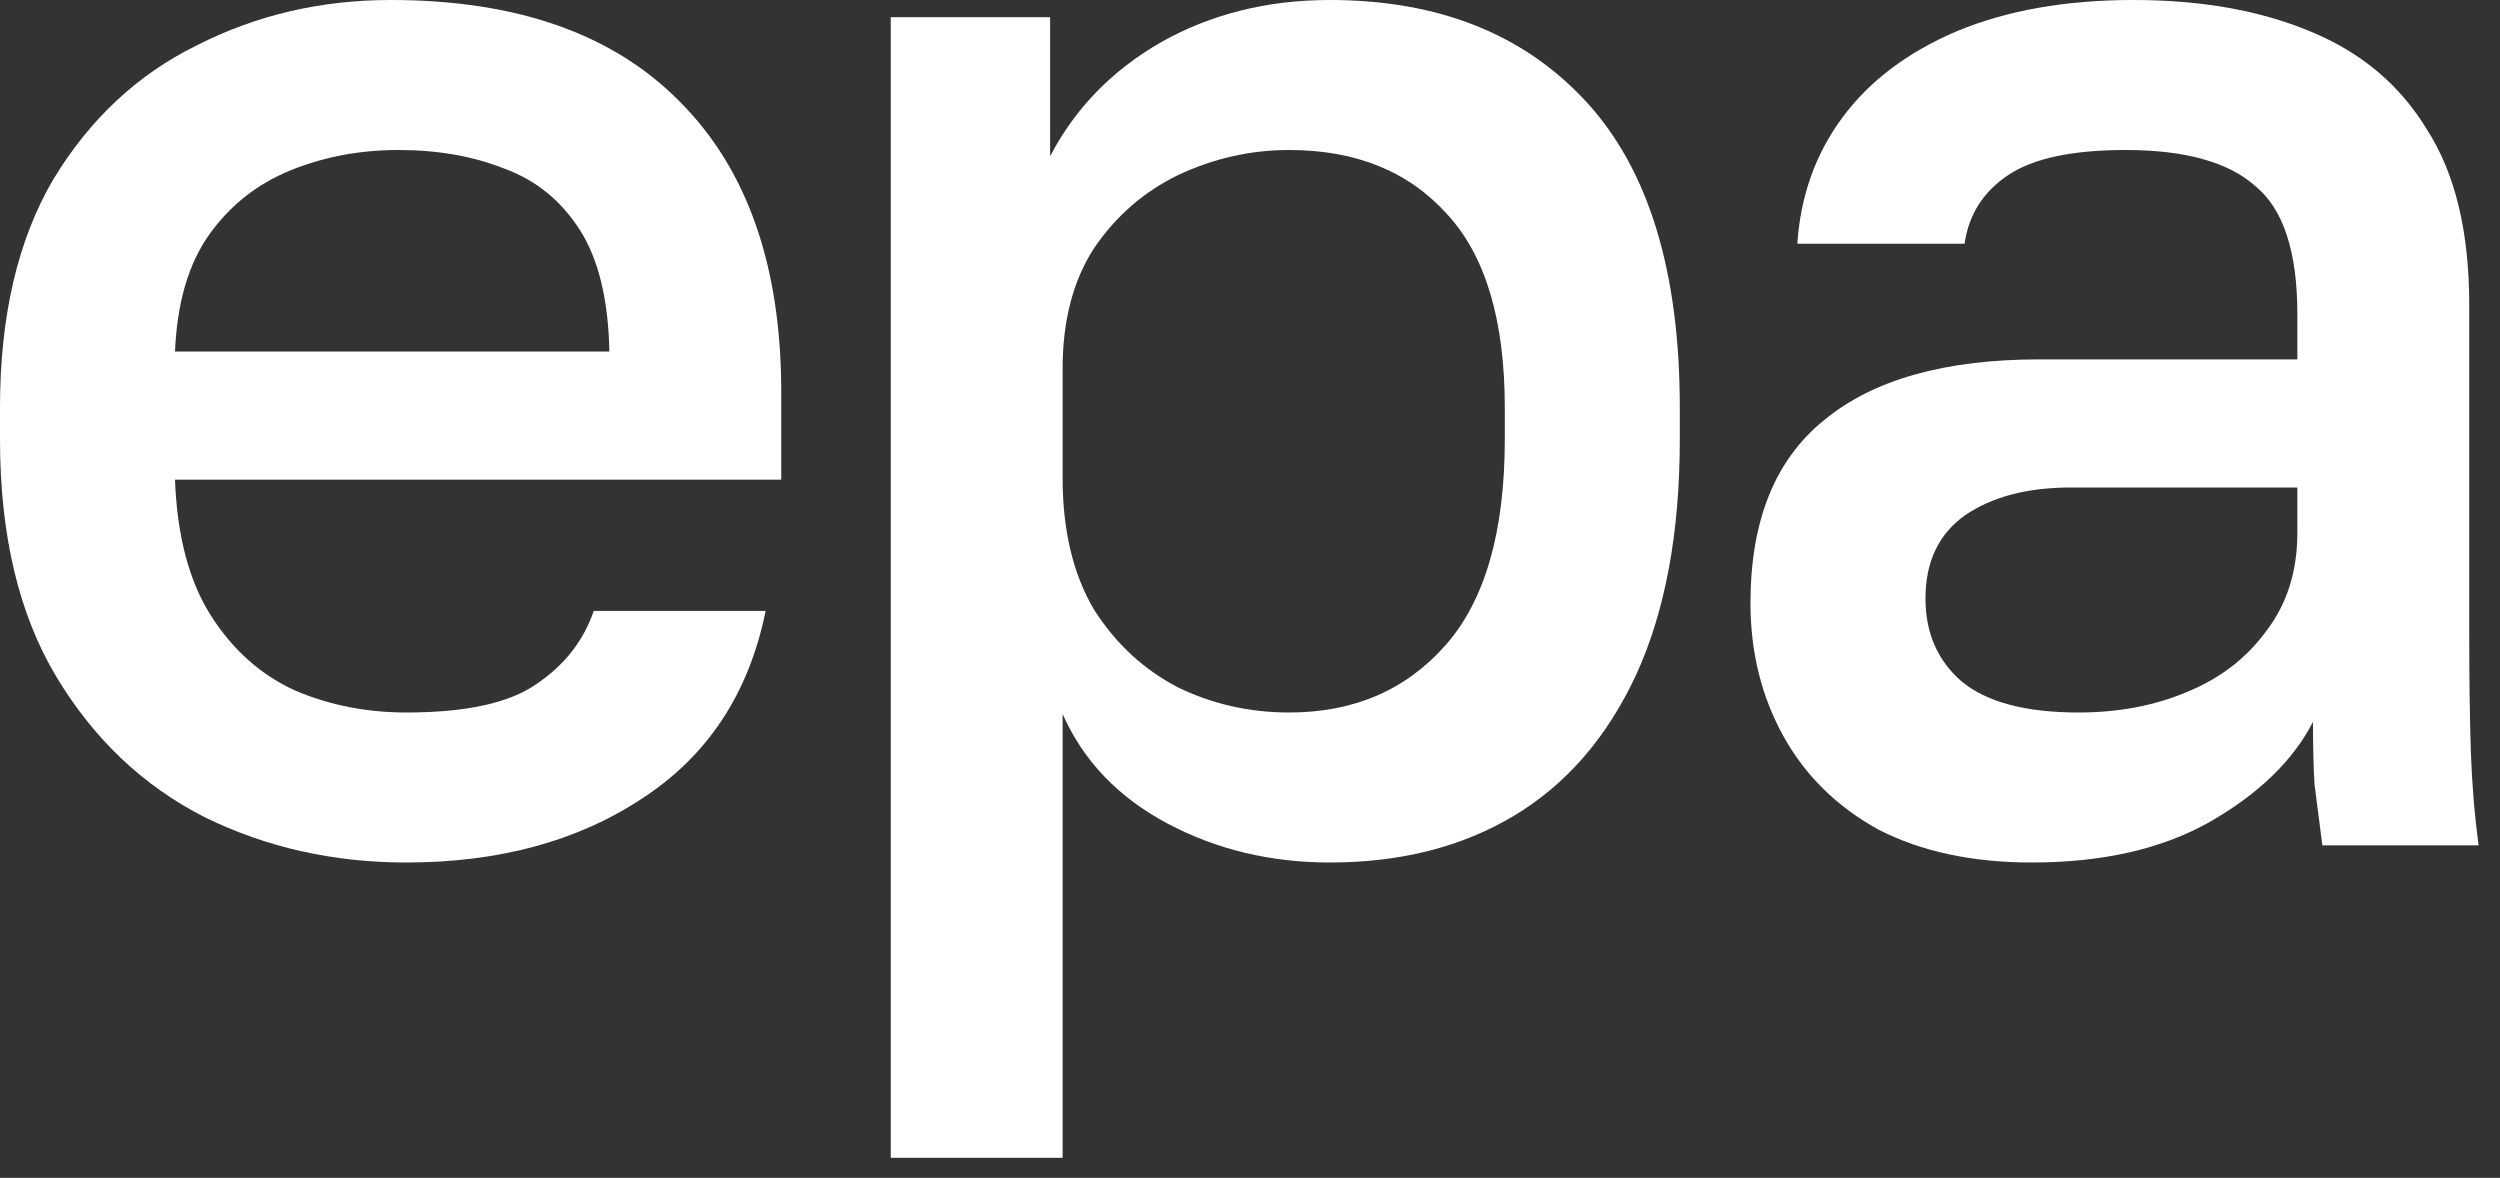
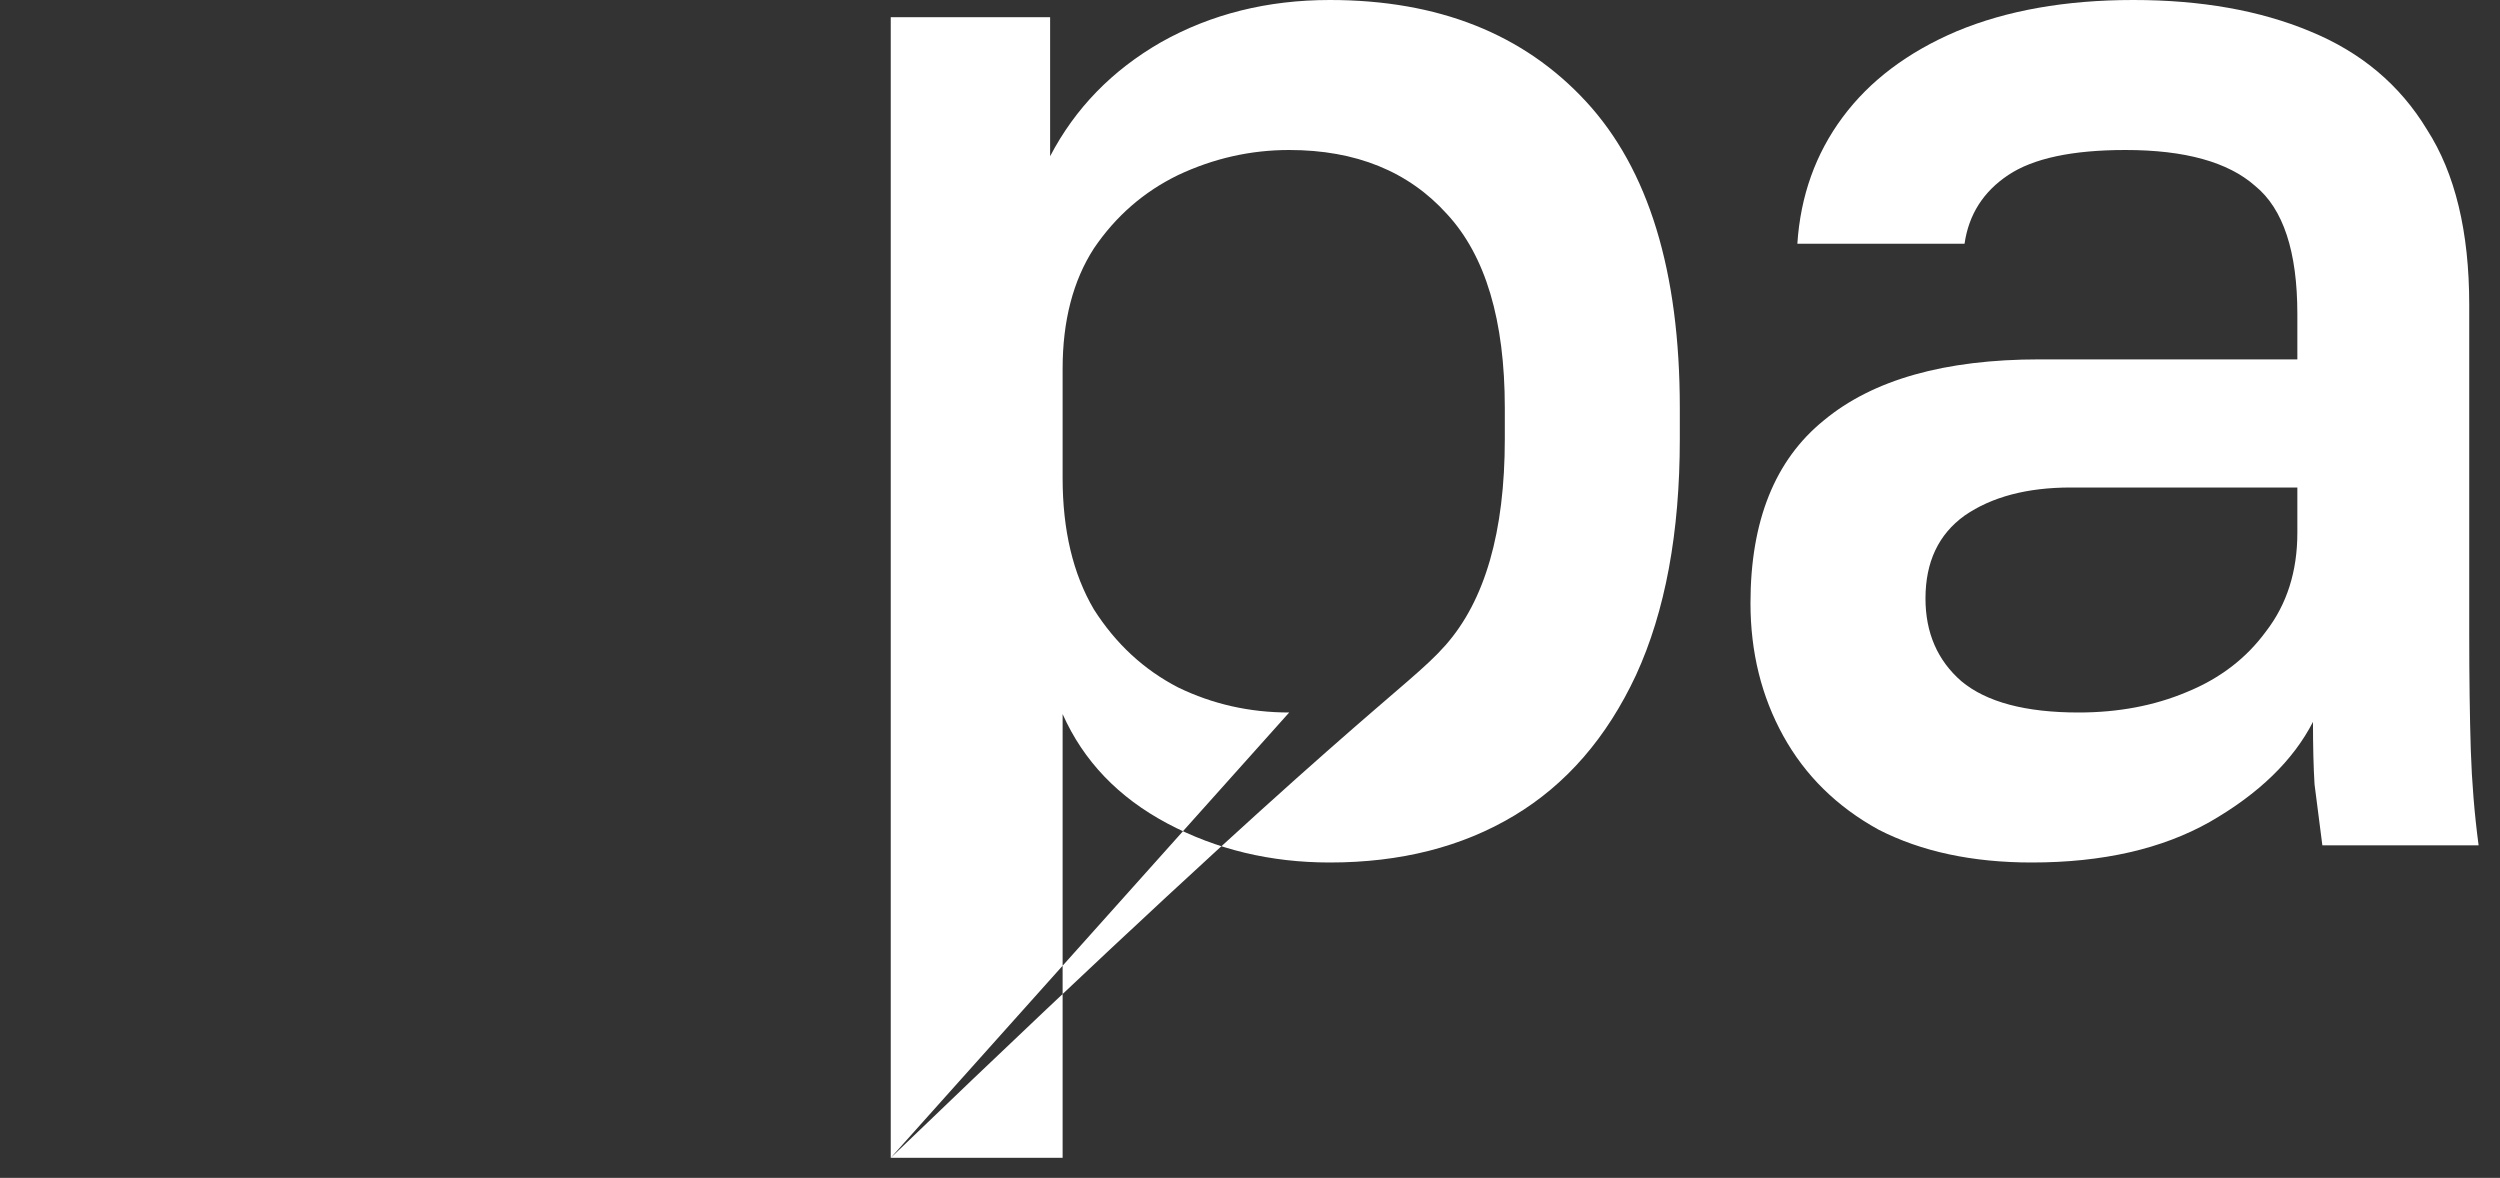
<svg xmlns="http://www.w3.org/2000/svg" width="104" height="49" viewBox="0 0 104 49" fill="none">
  <rect x="0" y="0" width="104" height="49" fill="#333333" stroke="none" />
-   <path d="M16.9 35.88C13.867 35.88 11.072 35.252 8.515 33.995C5.958 32.695 3.9 30.745 2.34 28.145C0.78 25.545 0 22.252 0 18.265V16.965C0 13.152 0.737 9.988 2.21 7.475C3.727 4.962 5.72 3.098 8.19 1.885C10.66 0.628 13.347 0 16.25 0C21.493 0 25.502 1.408 28.275 4.225C31.092 7.042 32.5 11.072 32.5 16.315V19.955H7.28C7.367 22.295 7.865 24.18 8.775 25.61C9.685 27.04 10.855 28.08 12.285 28.73C13.715 29.337 15.253 29.64 16.9 29.64C19.37 29.64 21.168 29.25 22.295 28.47C23.465 27.69 24.267 26.672 24.7 25.415H31.85C31.157 28.838 29.445 31.438 26.715 33.215C24.028 34.992 20.757 35.88 16.9 35.88ZM16.575 6.24C14.972 6.24 13.477 6.522 12.09 7.085C10.703 7.648 9.577 8.537 8.71 9.75C7.843 10.963 7.367 12.588 7.28 14.625H25.35C25.307 12.458 24.895 10.768 24.115 9.555C23.335 8.342 22.295 7.497 20.995 7.02C19.695 6.5 18.222 6.24 16.575 6.24Z" fill="white" />
-   <path d="M37.055 48.165V0.715H43.685V6.5C44.725 4.507 46.263 2.925 48.3 1.755C50.38 0.585 52.72 0 55.32 0C59.827 0 63.38 1.408 65.98 4.225C68.58 7.042 69.88 11.288 69.88 16.965V18.265C69.88 22.165 69.273 25.437 68.06 28.08C66.847 30.68 65.157 32.63 62.99 33.93C60.823 35.23 58.267 35.88 55.32 35.88C52.85 35.88 50.597 35.338 48.56 34.255C46.523 33.172 45.072 31.655 44.205 29.705V48.165H37.055ZM53.63 29.64C56.317 29.64 58.483 28.708 60.13 26.845C61.777 24.982 62.6 22.122 62.6 18.265V16.965C62.6 13.325 61.798 10.638 60.195 8.905C58.592 7.128 56.403 6.24 53.63 6.24C52.027 6.24 50.488 6.587 49.015 7.28C47.585 7.973 46.415 8.992 45.505 10.335C44.638 11.678 44.205 13.347 44.205 15.34V19.89C44.205 22.057 44.638 23.877 45.505 25.35C46.415 26.78 47.585 27.863 49.015 28.6C50.445 29.293 51.983 29.64 53.63 29.64Z" fill="white" />
+   <path d="M37.055 48.165V0.715H43.685V6.5C44.725 4.507 46.263 2.925 48.3 1.755C50.38 0.585 52.72 0 55.32 0C59.827 0 63.38 1.408 65.98 4.225C68.58 7.042 69.88 11.288 69.88 16.965V18.265C69.88 22.165 69.273 25.437 68.06 28.08C66.847 30.68 65.157 32.63 62.99 33.93C60.823 35.23 58.267 35.88 55.32 35.88C52.85 35.88 50.597 35.338 48.56 34.255C46.523 33.172 45.072 31.655 44.205 29.705V48.165H37.055ZC56.317 29.64 58.483 28.708 60.13 26.845C61.777 24.982 62.6 22.122 62.6 18.265V16.965C62.6 13.325 61.798 10.638 60.195 8.905C58.592 7.128 56.403 6.24 53.63 6.24C52.027 6.24 50.488 6.587 49.015 7.28C47.585 7.973 46.415 8.992 45.505 10.335C44.638 11.678 44.205 13.347 44.205 15.34V19.89C44.205 22.057 44.638 23.877 45.505 25.35C46.415 26.78 47.585 27.863 49.015 28.6C50.445 29.293 51.983 29.64 53.63 29.64Z" fill="white" />
  <path d="M84.52 35.88C82.05 35.88 79.927 35.425 78.15 34.515C76.417 33.562 75.095 32.262 74.185 30.615C73.275 28.968 72.82 27.127 72.82 25.09C72.82 21.667 73.839 19.132 75.875 17.485C77.912 15.795 80.902 14.95 84.845 14.95H95.57V13.065C95.57 10.465 94.985 8.688 93.815 7.735C92.689 6.738 90.89 6.24 88.42 6.24C86.21 6.24 84.585 6.587 83.545 7.28C82.505 7.973 81.899 8.927 81.725 10.14H74.77C74.9 8.147 75.529 6.392 76.655 4.875C77.782 3.358 79.364 2.167 81.4 1.3C83.48 0.433 85.929 0 88.745 0C91.562 0 94.01 0.433 96.09 1.3C98.214 2.167 99.839 3.532 100.965 5.395C102.135 7.215 102.72 9.642 102.72 12.675V26.39C102.72 28.21 102.742 29.813 102.785 31.2C102.829 32.543 102.937 33.865 103.11 35.165H96.61C96.48 34.168 96.372 33.323 96.285 32.63C96.242 31.937 96.22 31.07 96.22 30.03C95.397 31.633 93.967 33.02 91.93 34.19C89.937 35.317 87.467 35.88 84.52 35.88ZM86.47 29.64C88.117 29.64 89.612 29.358 90.955 28.795C92.342 28.232 93.447 27.387 94.27 26.26C95.137 25.133 95.57 23.768 95.57 22.165V20.28H86.145C84.325 20.28 82.852 20.67 81.725 21.45C80.642 22.23 80.1 23.378 80.1 24.895C80.1 26.325 80.599 27.473 81.595 28.34C82.635 29.207 84.26 29.64 86.47 29.64Z" fill="white" />
</svg>